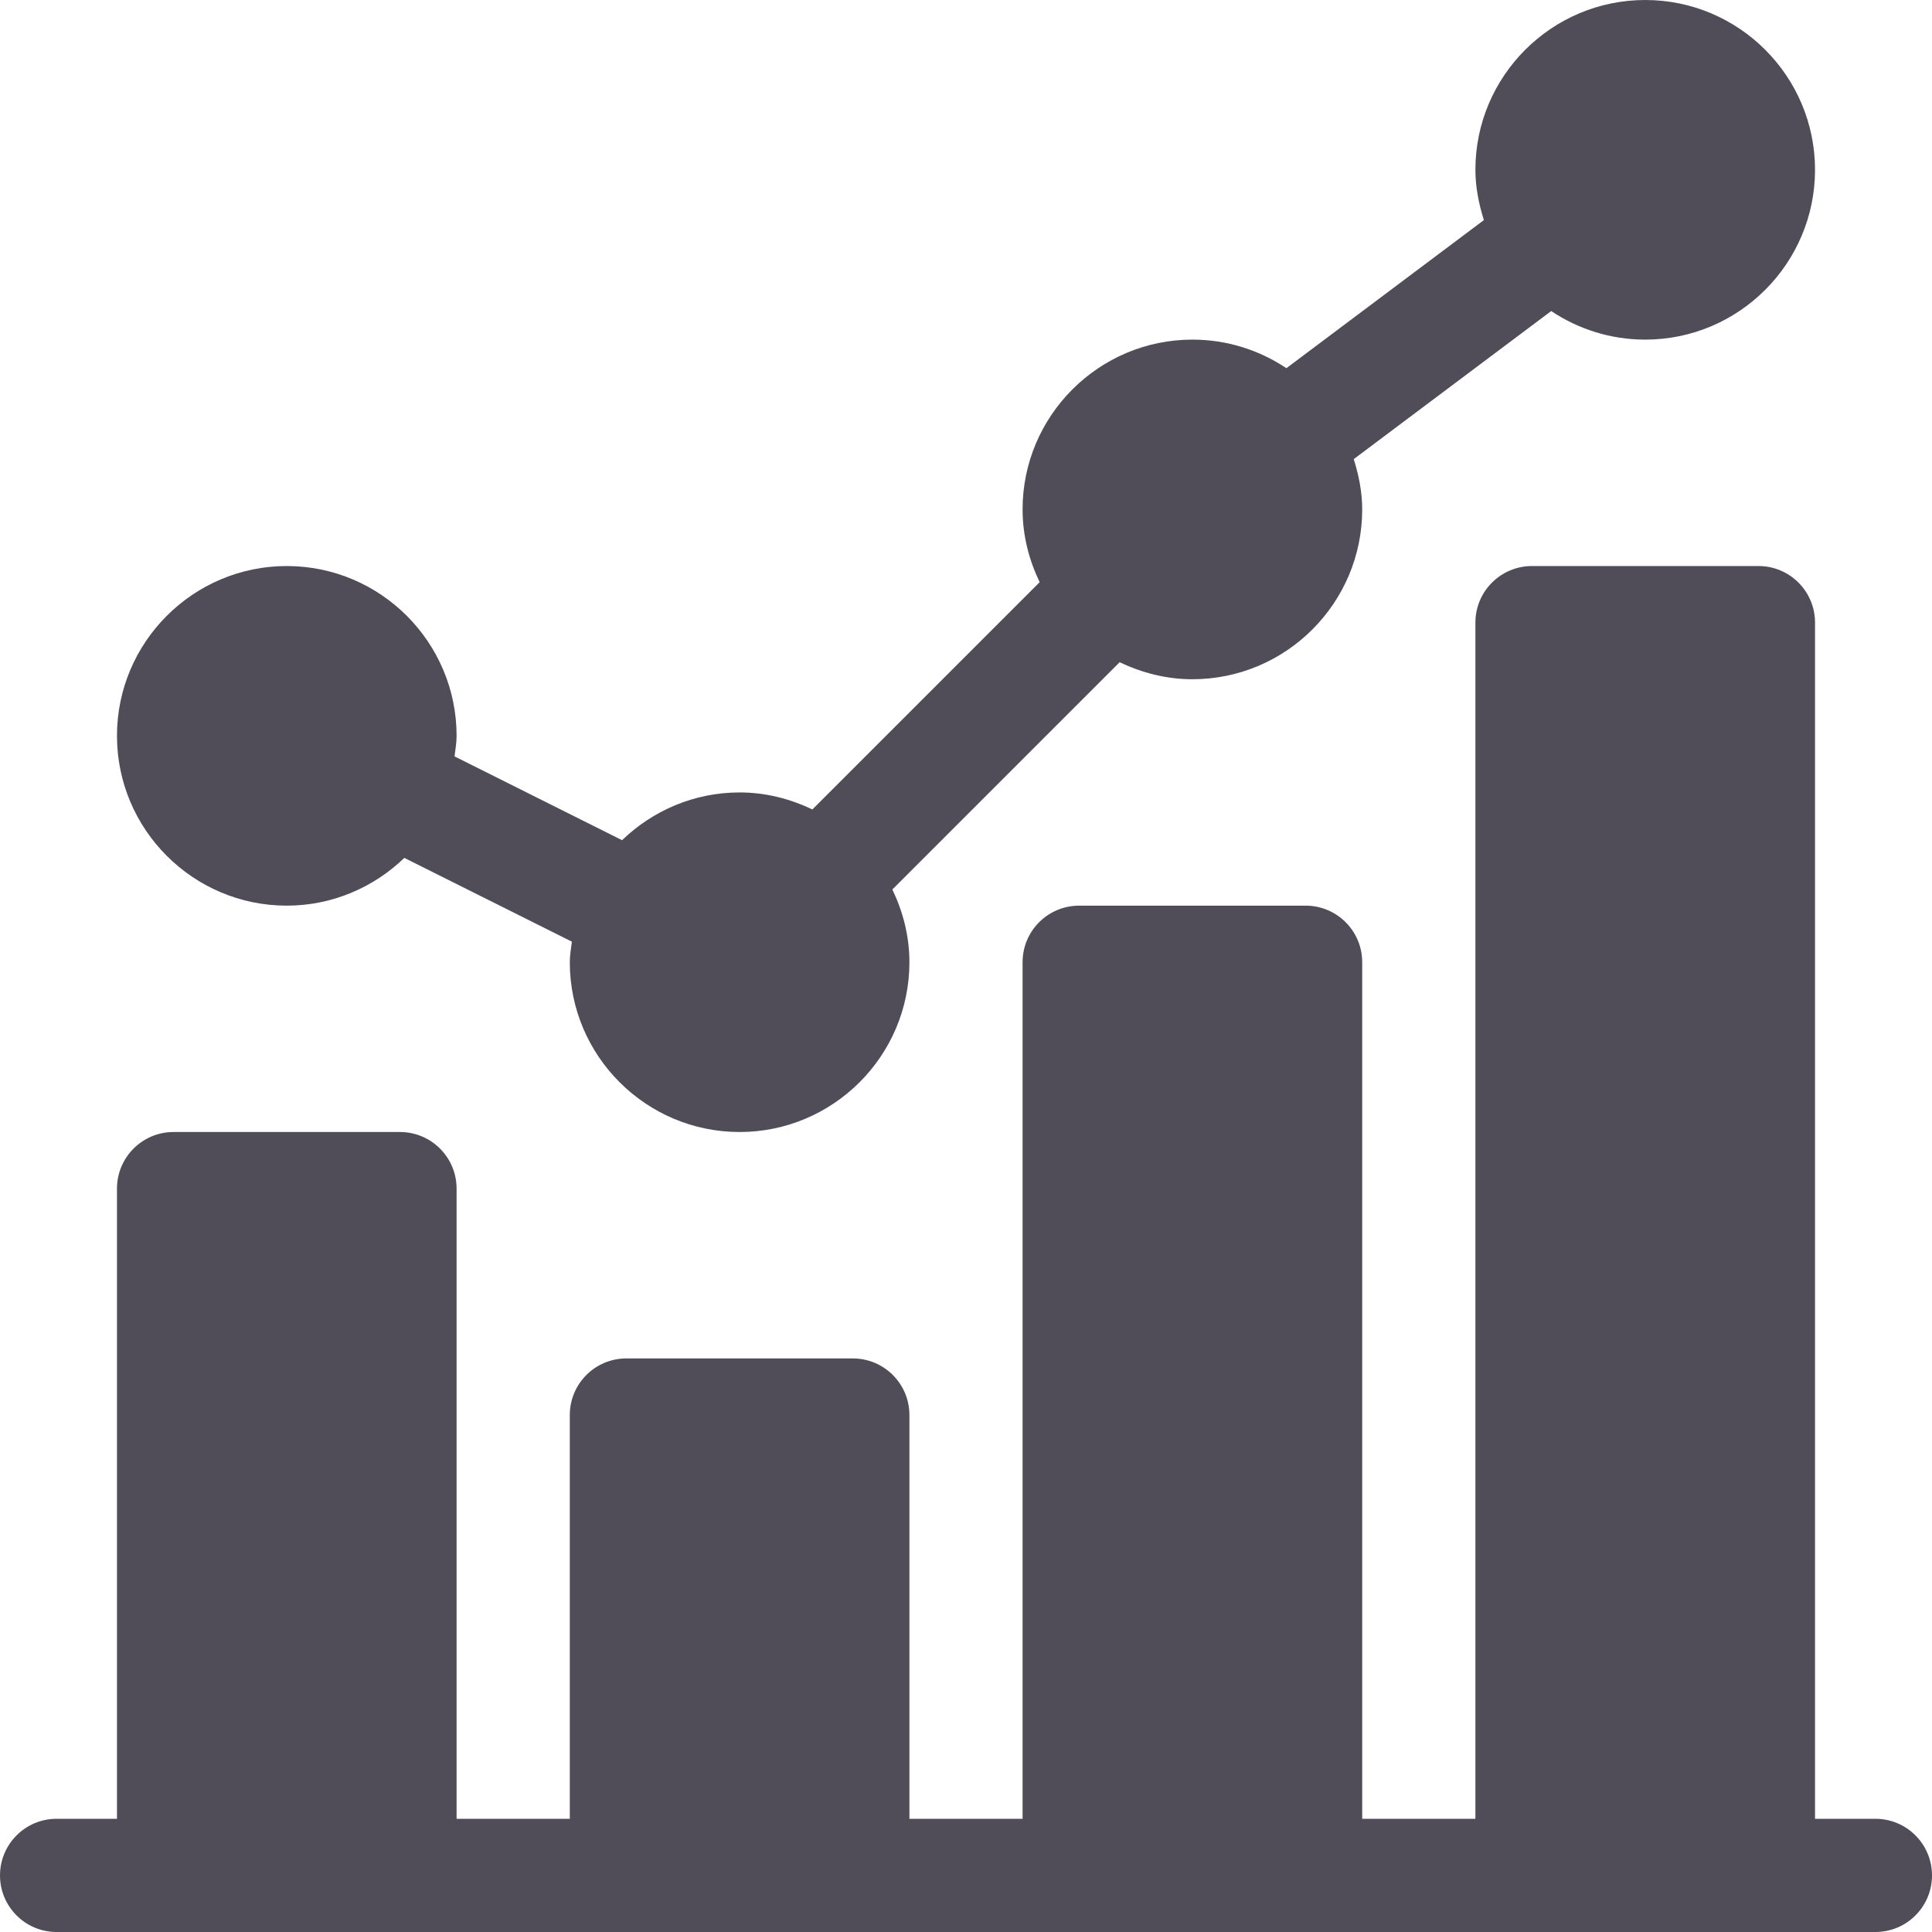
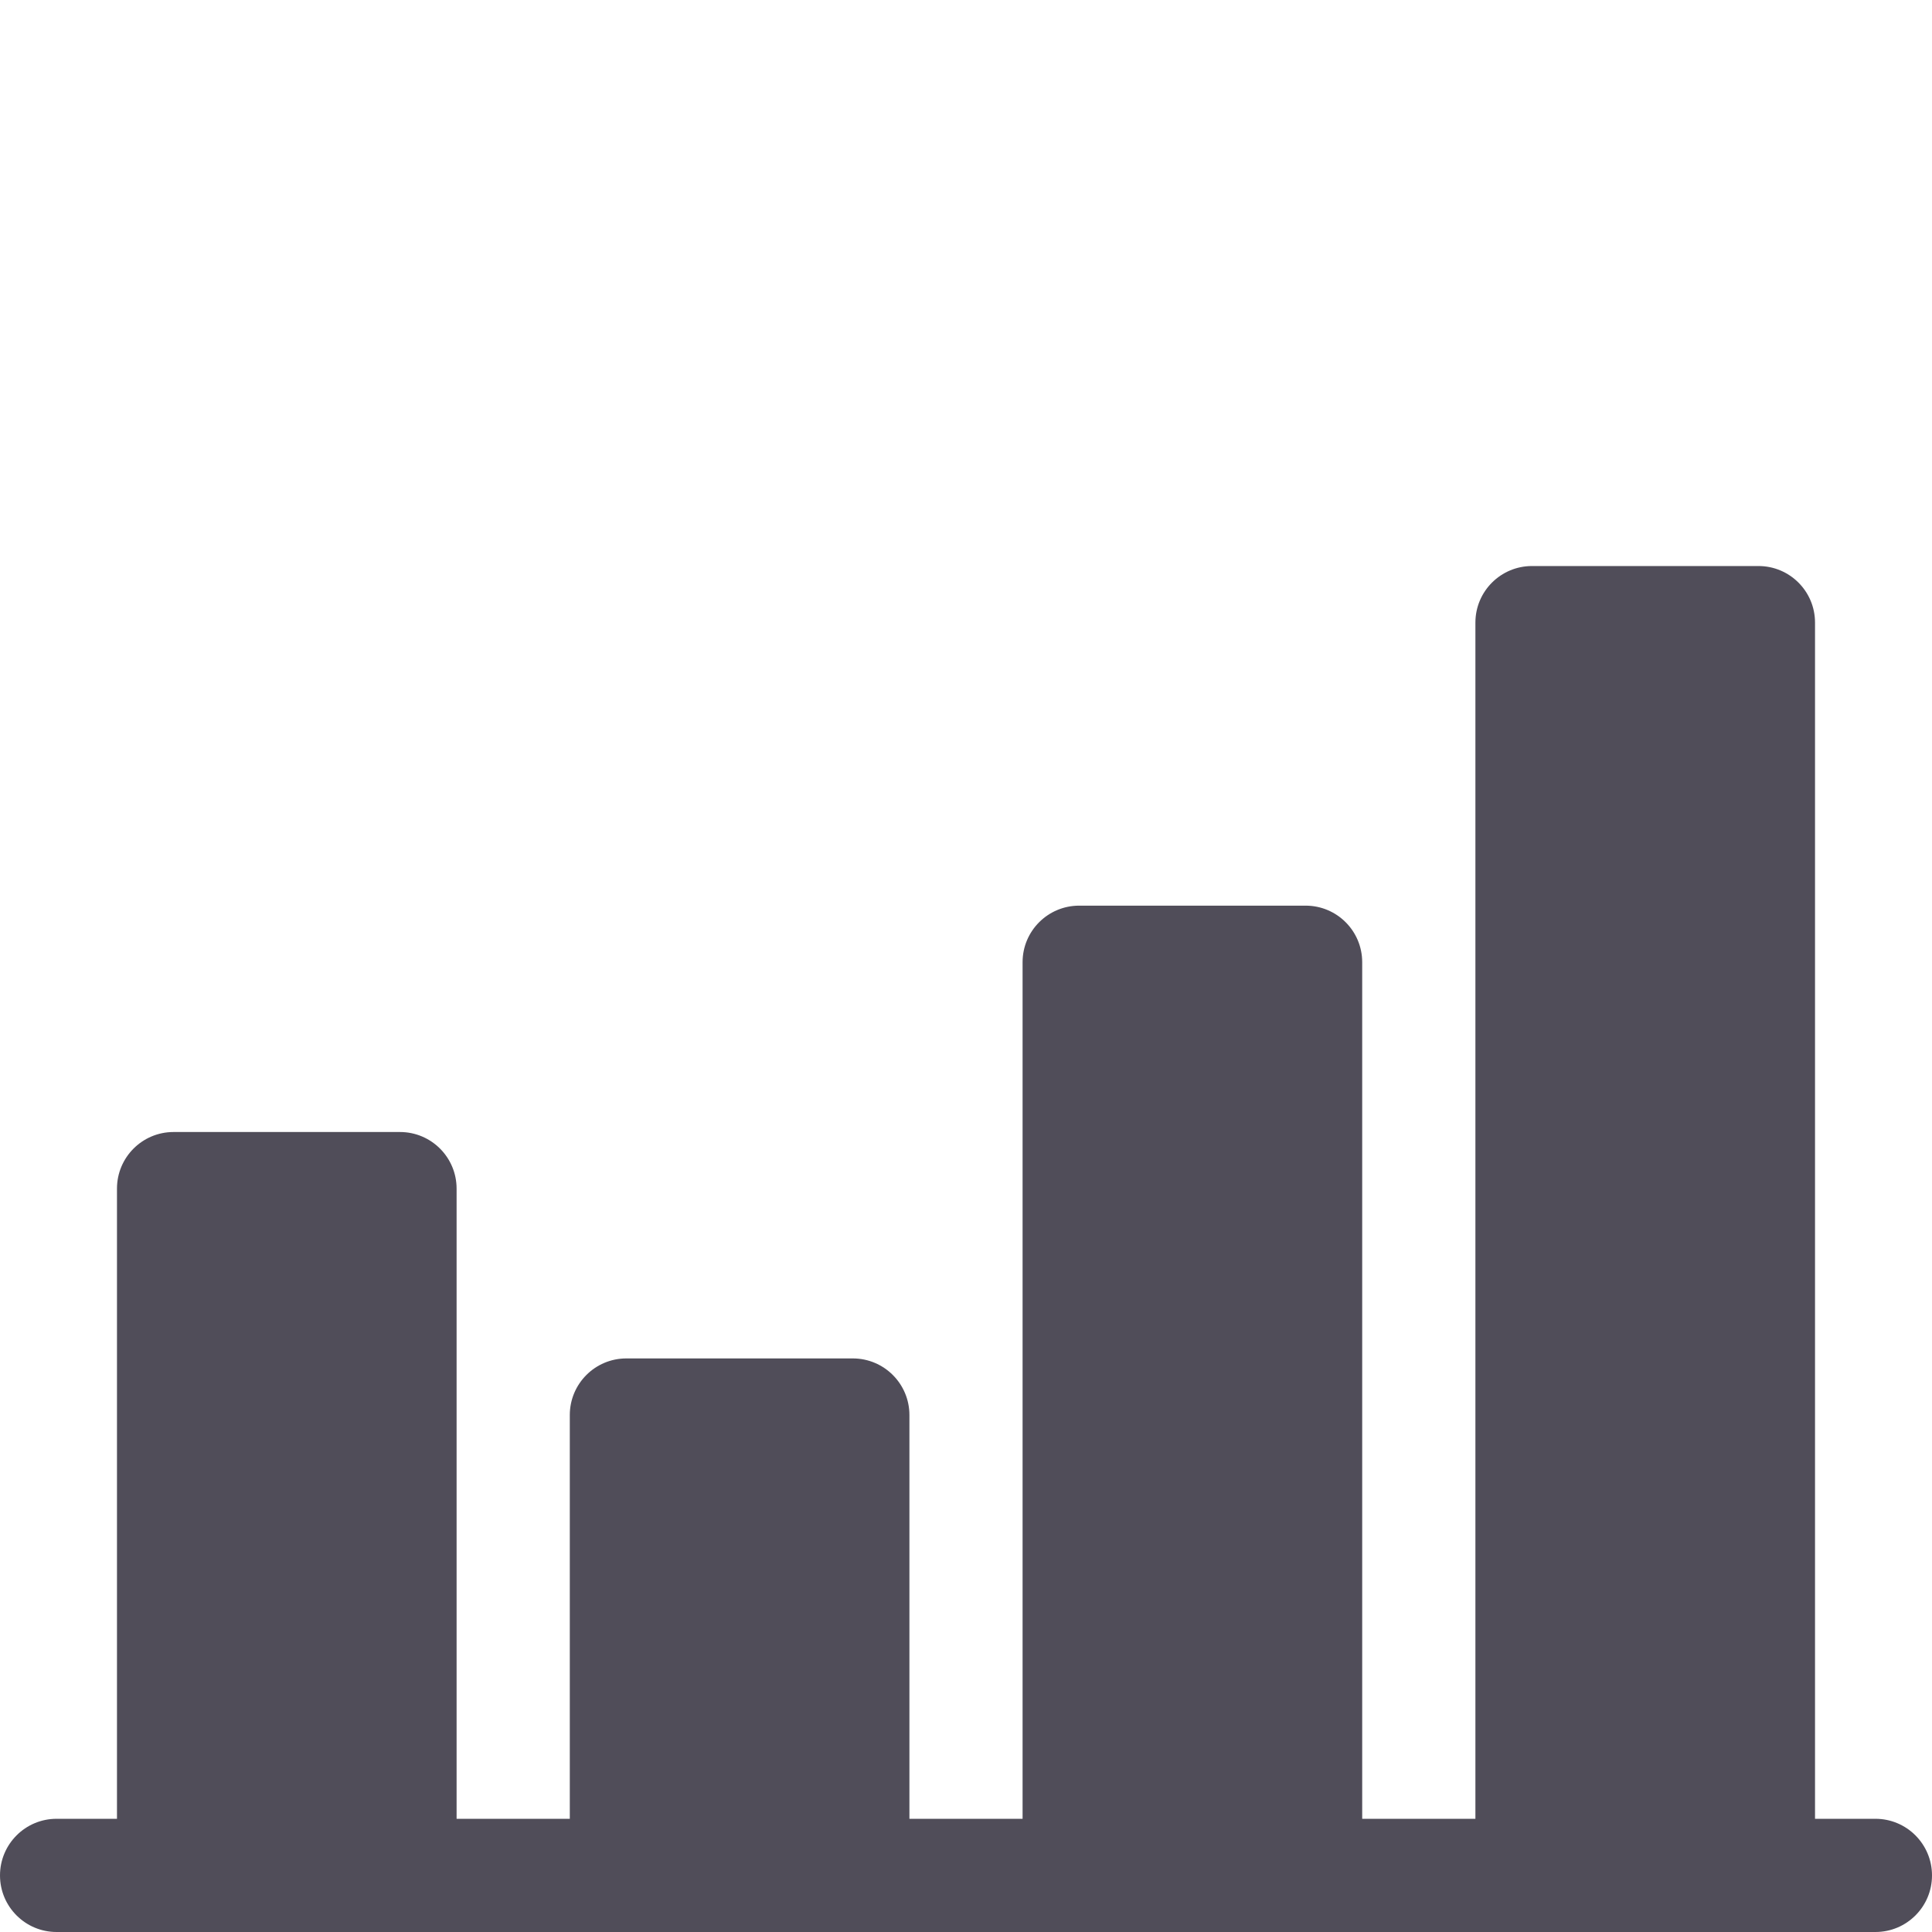
<svg xmlns="http://www.w3.org/2000/svg" width="42" height="42" viewBox="0 0 42 42" fill="none">
  <g opacity="0.8">
-     <path d="M6.234 19.688C7.227 19.688 8.126 19.289 8.79 18.65L12.432 20.471C12.414 20.619 12.387 20.765 12.387 20.918C12.387 22.953 14.043 24.609 16.078 24.609C18.113 24.609 19.77 22.953 19.77 20.918C19.77 20.35 19.63 19.818 19.399 19.337L24.34 14.396C24.822 14.626 25.354 14.766 25.922 14.766C27.957 14.766 29.613 13.11 29.613 11.074C29.613 10.691 29.538 10.329 29.429 9.981L33.722 6.762C34.308 7.153 35.01 7.383 35.766 7.383C37.801 7.383 39.457 5.727 39.457 3.691C39.457 1.656 37.801 0 35.766 0C33.73 0 32.074 1.656 32.074 3.691C32.074 4.075 32.15 4.437 32.258 4.785L27.965 8.004C27.38 7.613 26.677 7.383 25.922 7.383C23.887 7.383 22.23 9.039 22.23 11.074C22.23 11.642 22.37 12.174 22.601 12.656L17.66 17.597C17.178 17.366 16.646 17.227 16.078 17.227C15.085 17.227 14.187 17.625 13.523 18.265L9.881 16.443C9.899 16.295 9.926 16.149 9.926 15.996C9.926 13.961 8.27 12.305 6.234 12.305C4.199 12.305 2.543 13.961 2.543 15.996C2.543 18.032 4.199 19.688 6.234 19.688Z" fill="#24212F" />
    <path d="M40.77 39.539H39.457V13.535C39.457 12.855 38.907 12.305 38.227 12.305H33.305C32.625 12.305 32.074 12.855 32.074 13.535V39.539H29.613V20.918C29.613 20.238 29.063 19.688 28.383 19.688H23.461C22.781 19.688 22.23 20.238 22.23 20.918V39.539H19.77V30.762C19.77 30.082 19.219 29.531 18.539 29.531H13.617C12.937 29.531 12.387 30.082 12.387 30.762V39.539H9.926V25.84C9.926 25.16 9.375 24.609 8.695 24.609H3.773C3.093 24.609 2.543 25.16 2.543 25.84V39.539H1.23C0.551 39.539 0 40.09 0 40.77C0 41.45 0.551 42 1.23 42H40.77C41.45 42 42 41.45 42 40.77C42 40.09 41.45 39.539 40.77 39.539Z" fill="#24212F" />
  </g>
</svg>